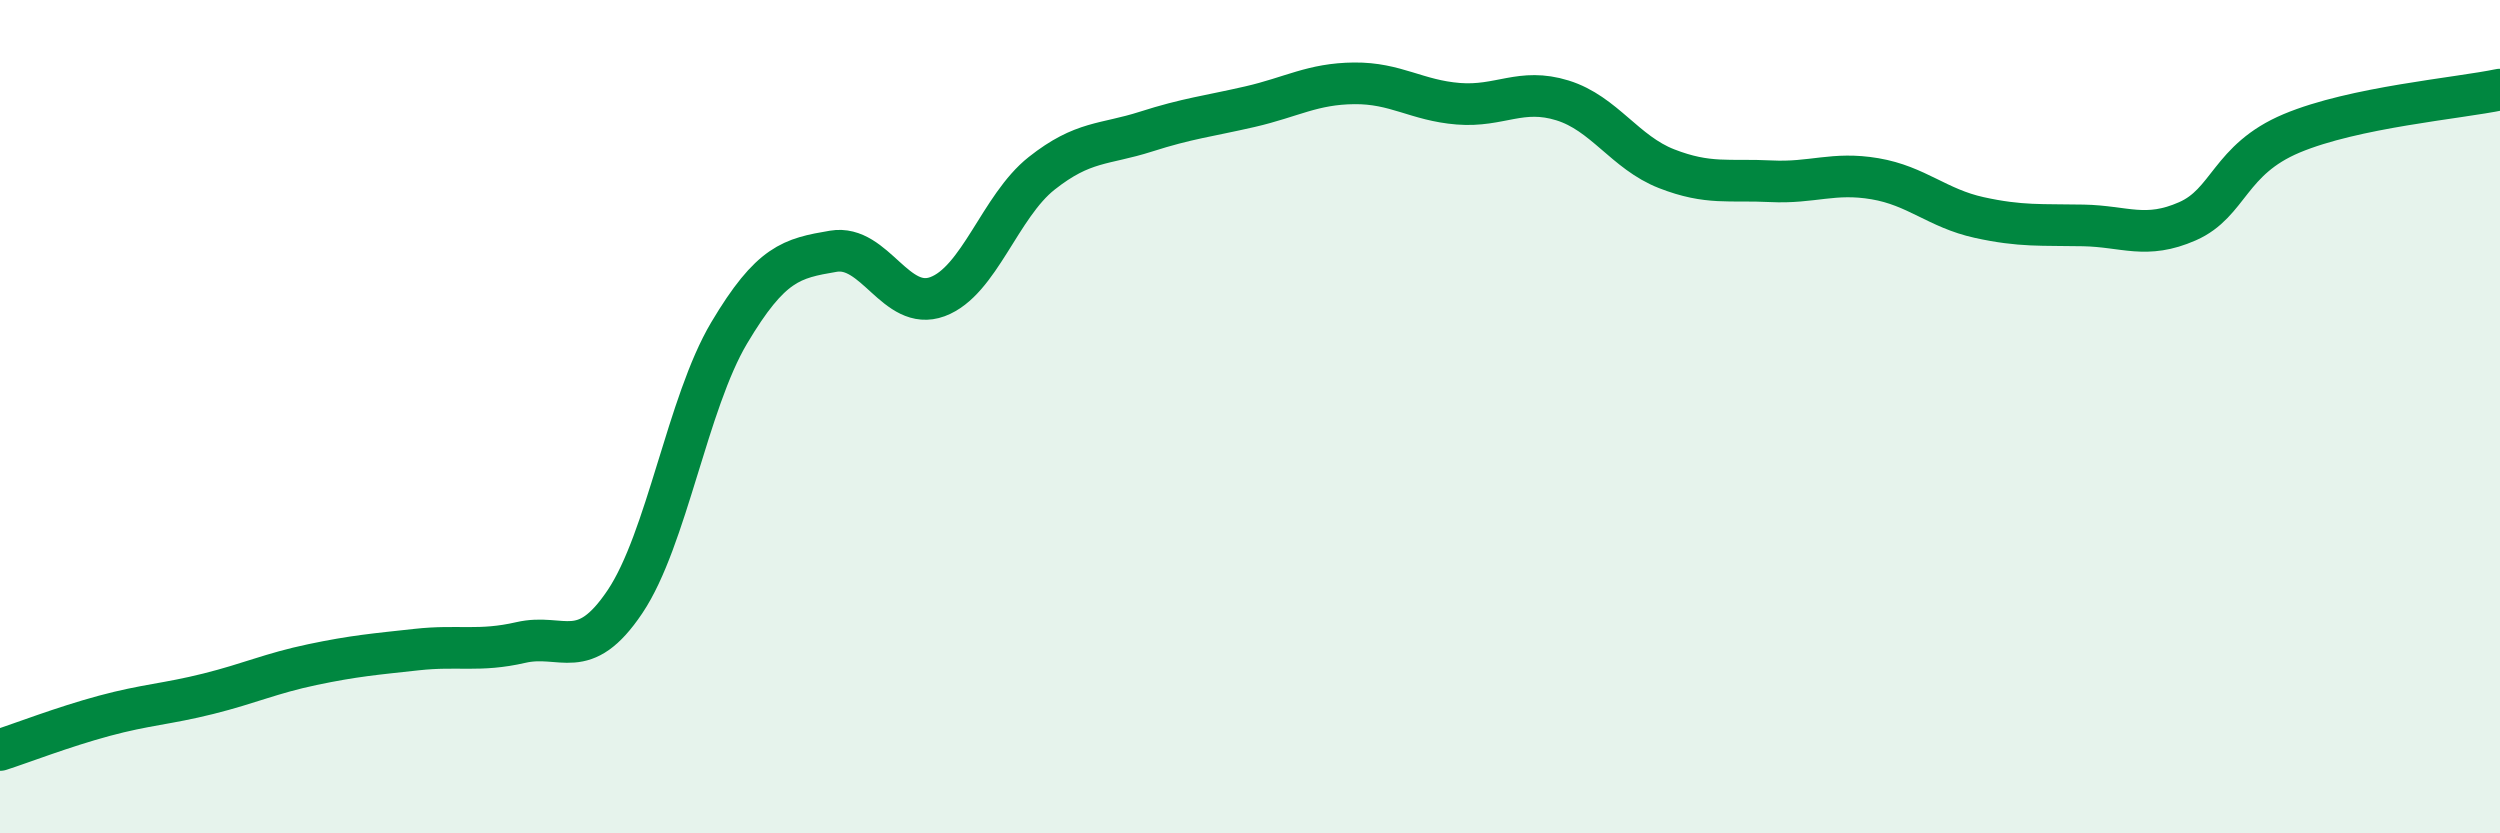
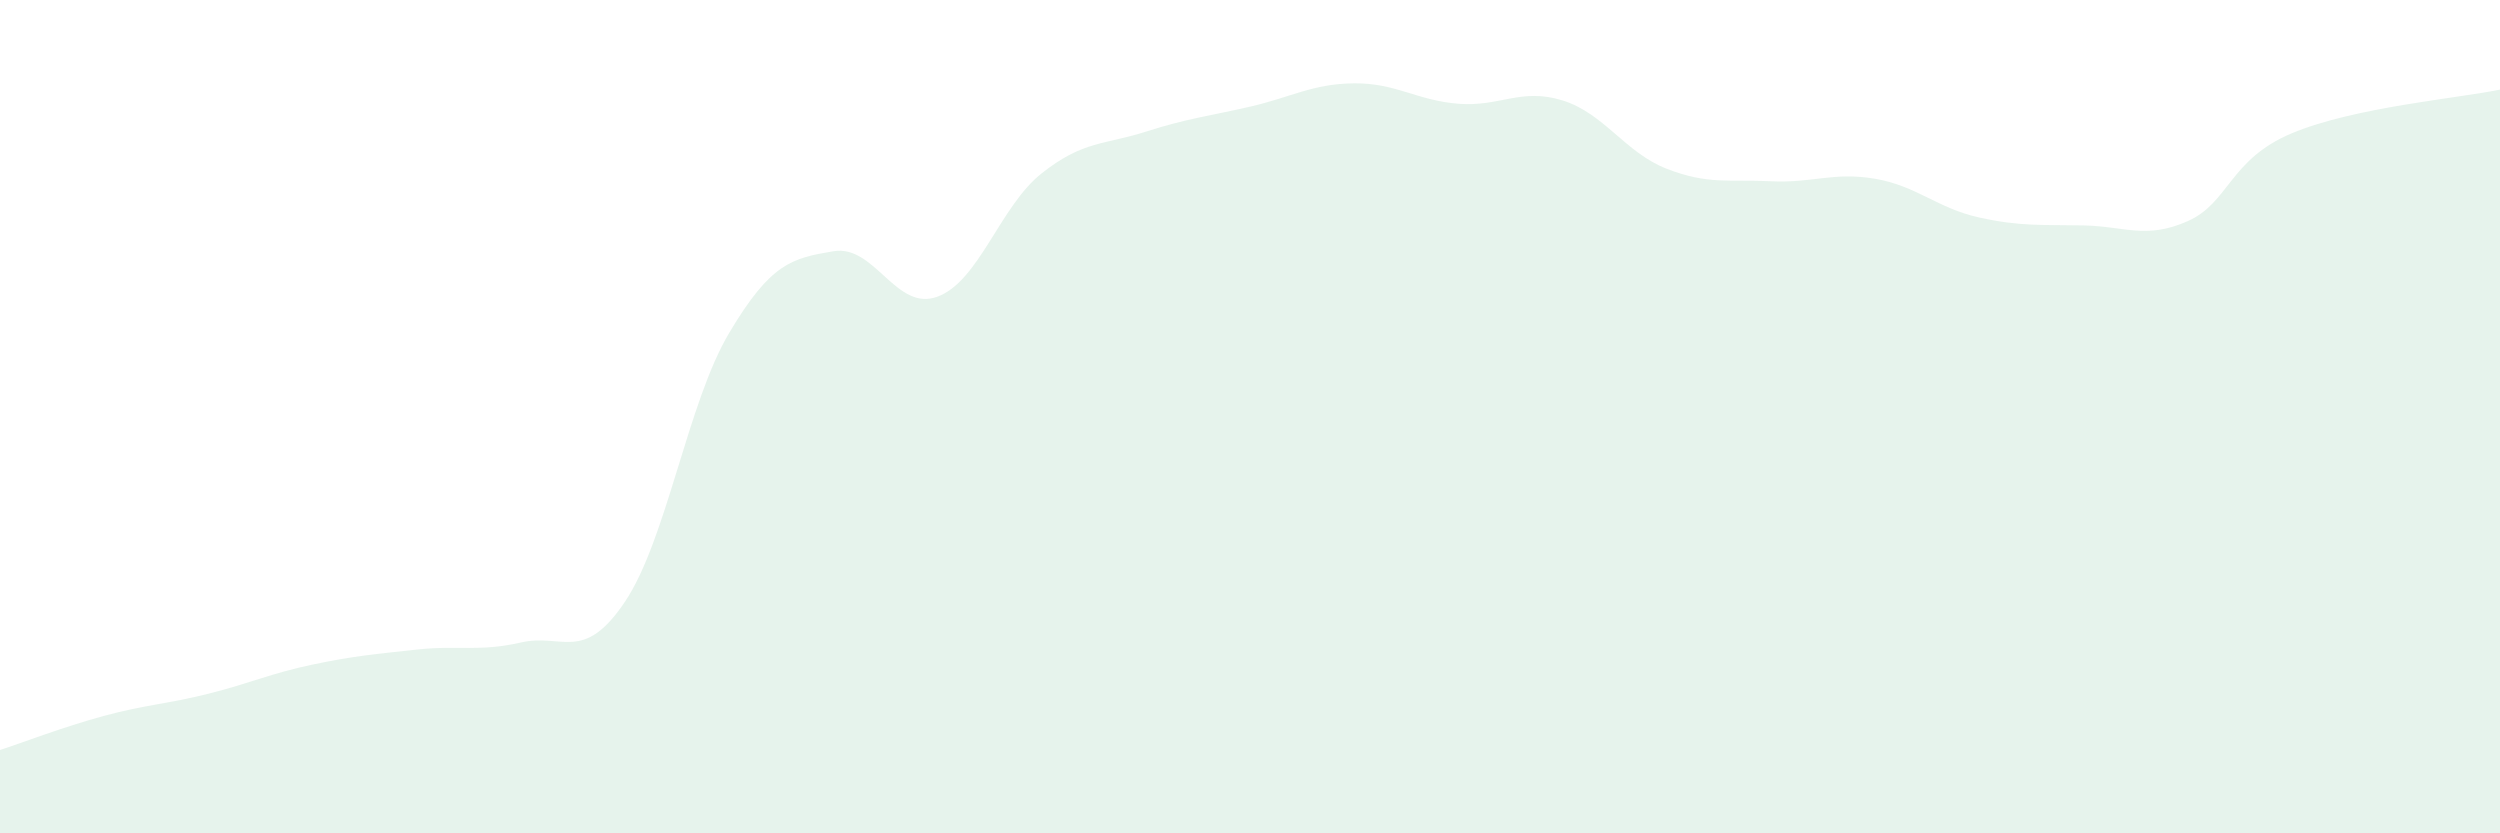
<svg xmlns="http://www.w3.org/2000/svg" width="60" height="20" viewBox="0 0 60 20">
  <path d="M 0,18 C 0.5,17.84 1.5,17.45 2.5,17.18 C 3.5,16.91 4,16.9 5,16.65 C 6,16.4 6.5,16.16 7.5,15.95 C 8.5,15.74 9,15.7 10,15.59 C 11,15.48 11.5,15.65 12.5,15.42 C 13.5,15.19 14,15.93 15,14.44 C 16,12.95 16.5,9.67 17.5,7.99 C 18.5,6.31 19,6.2 20,6.03 C 21,5.86 21.5,7.49 22.5,7.12 C 23.5,6.75 24,4.95 25,4.16 C 26,3.37 26.5,3.48 27.5,3.16 C 28.5,2.84 29,2.79 30,2.56 C 31,2.33 31.5,2.01 32.5,2 C 33.5,1.99 34,2.41 35,2.49 C 36,2.57 36.5,2.1 37.5,2.41 C 38.5,2.72 39,3.66 40,4.05 C 41,4.44 41.5,4.3 42.5,4.35 C 43.5,4.4 44,4.12 45,4.29 C 46,4.46 46.5,5 47.5,5.22 C 48.5,5.44 49,5.39 50,5.41 C 51,5.43 51.5,5.75 52.5,5.31 C 53.5,4.87 53.5,3.83 55,3.2 C 56.5,2.57 59,2.36 60,2.15L60 20L0 20Z" fill="#008740" opacity="0.1" stroke-linecap="round" stroke-linejoin="round" />
-   <path d="M 0,18 C 0.5,17.84 1.5,17.45 2.5,17.18 C 3.5,16.91 4,16.9 5,16.65 C 6,16.4 6.5,16.16 7.5,15.95 C 8.5,15.74 9,15.7 10,15.59 C 11,15.48 11.5,15.65 12.5,15.42 C 13.5,15.19 14,15.93 15,14.44 C 16,12.95 16.5,9.67 17.5,7.99 C 18.5,6.31 19,6.2 20,6.03 C 21,5.86 21.5,7.49 22.5,7.12 C 23.5,6.75 24,4.95 25,4.16 C 26,3.37 26.5,3.48 27.5,3.16 C 28.5,2.84 29,2.79 30,2.56 C 31,2.33 31.5,2.01 32.5,2 C 33.5,1.99 34,2.41 35,2.49 C 36,2.57 36.5,2.1 37.5,2.41 C 38.5,2.72 39,3.66 40,4.05 C 41,4.44 41.5,4.3 42.5,4.35 C 43.5,4.4 44,4.12 45,4.29 C 46,4.46 46.5,5 47.5,5.22 C 48.5,5.44 49,5.39 50,5.41 C 51,5.43 51.5,5.75 52.5,5.31 C 53.5,4.87 53.5,3.83 55,3.2 C 56.5,2.57 59,2.36 60,2.15" stroke="#008740" stroke-width="1" fill="none" stroke-linecap="round" stroke-linejoin="round" />
</svg>